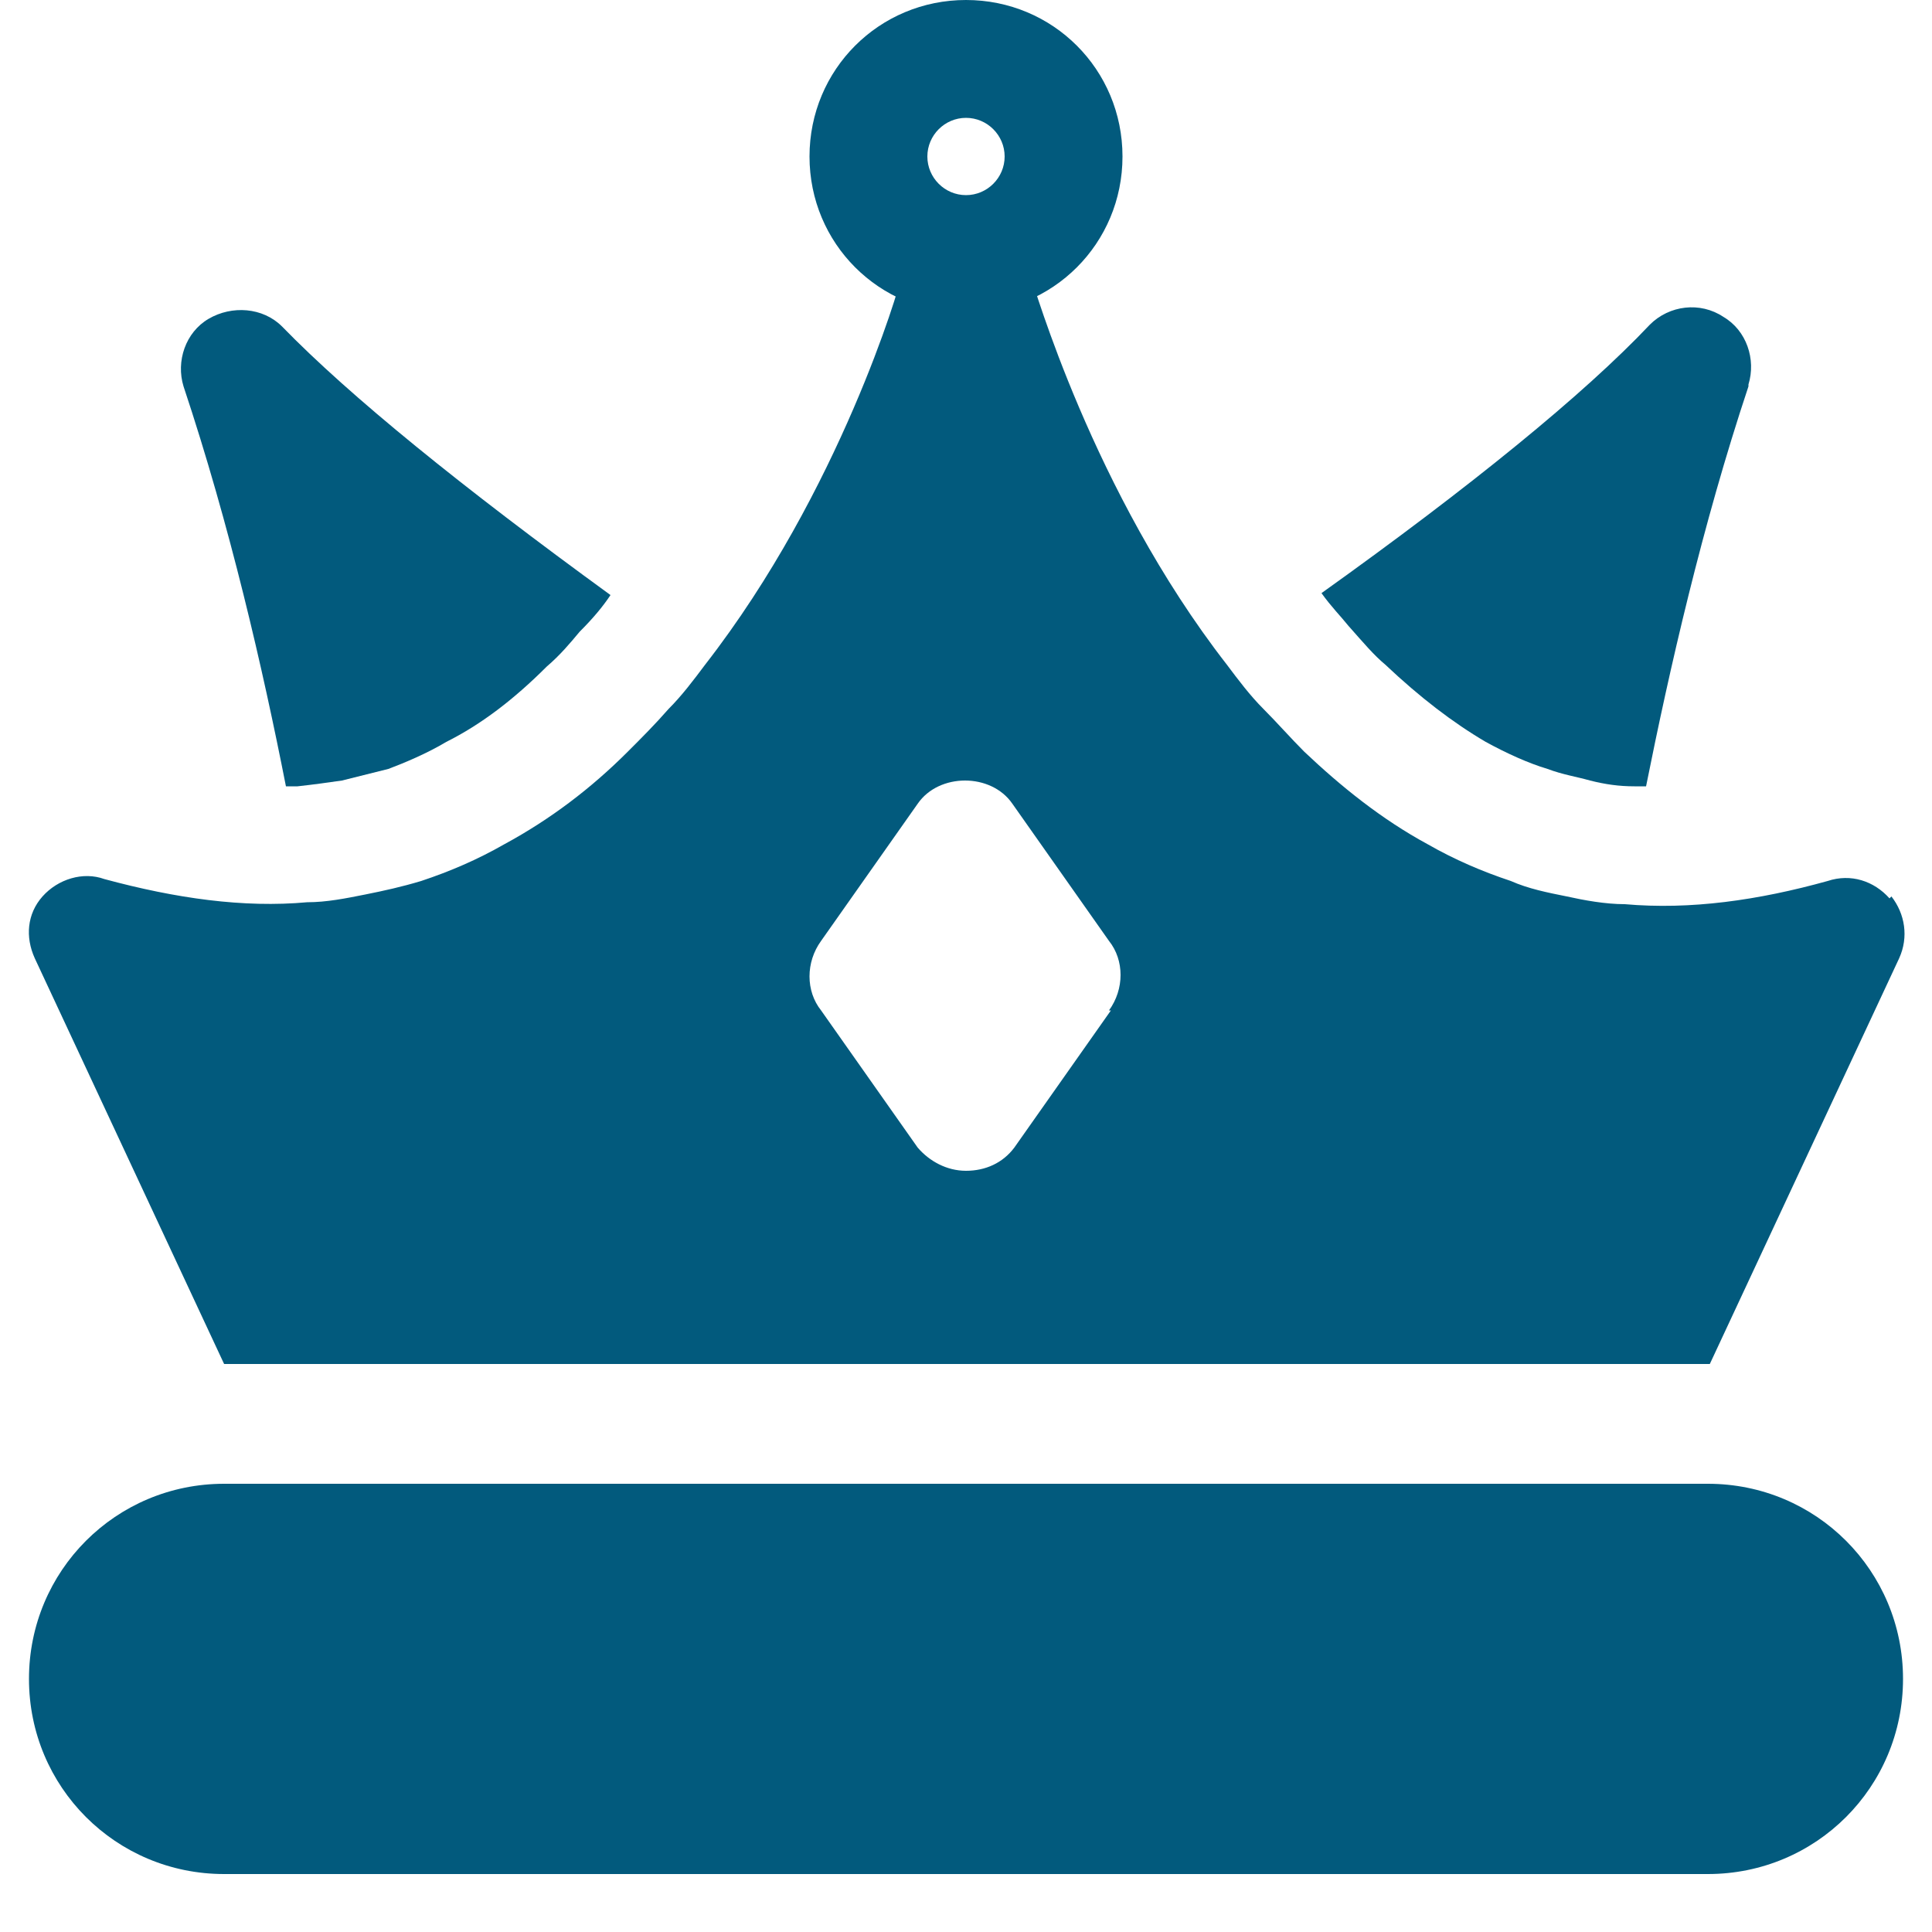
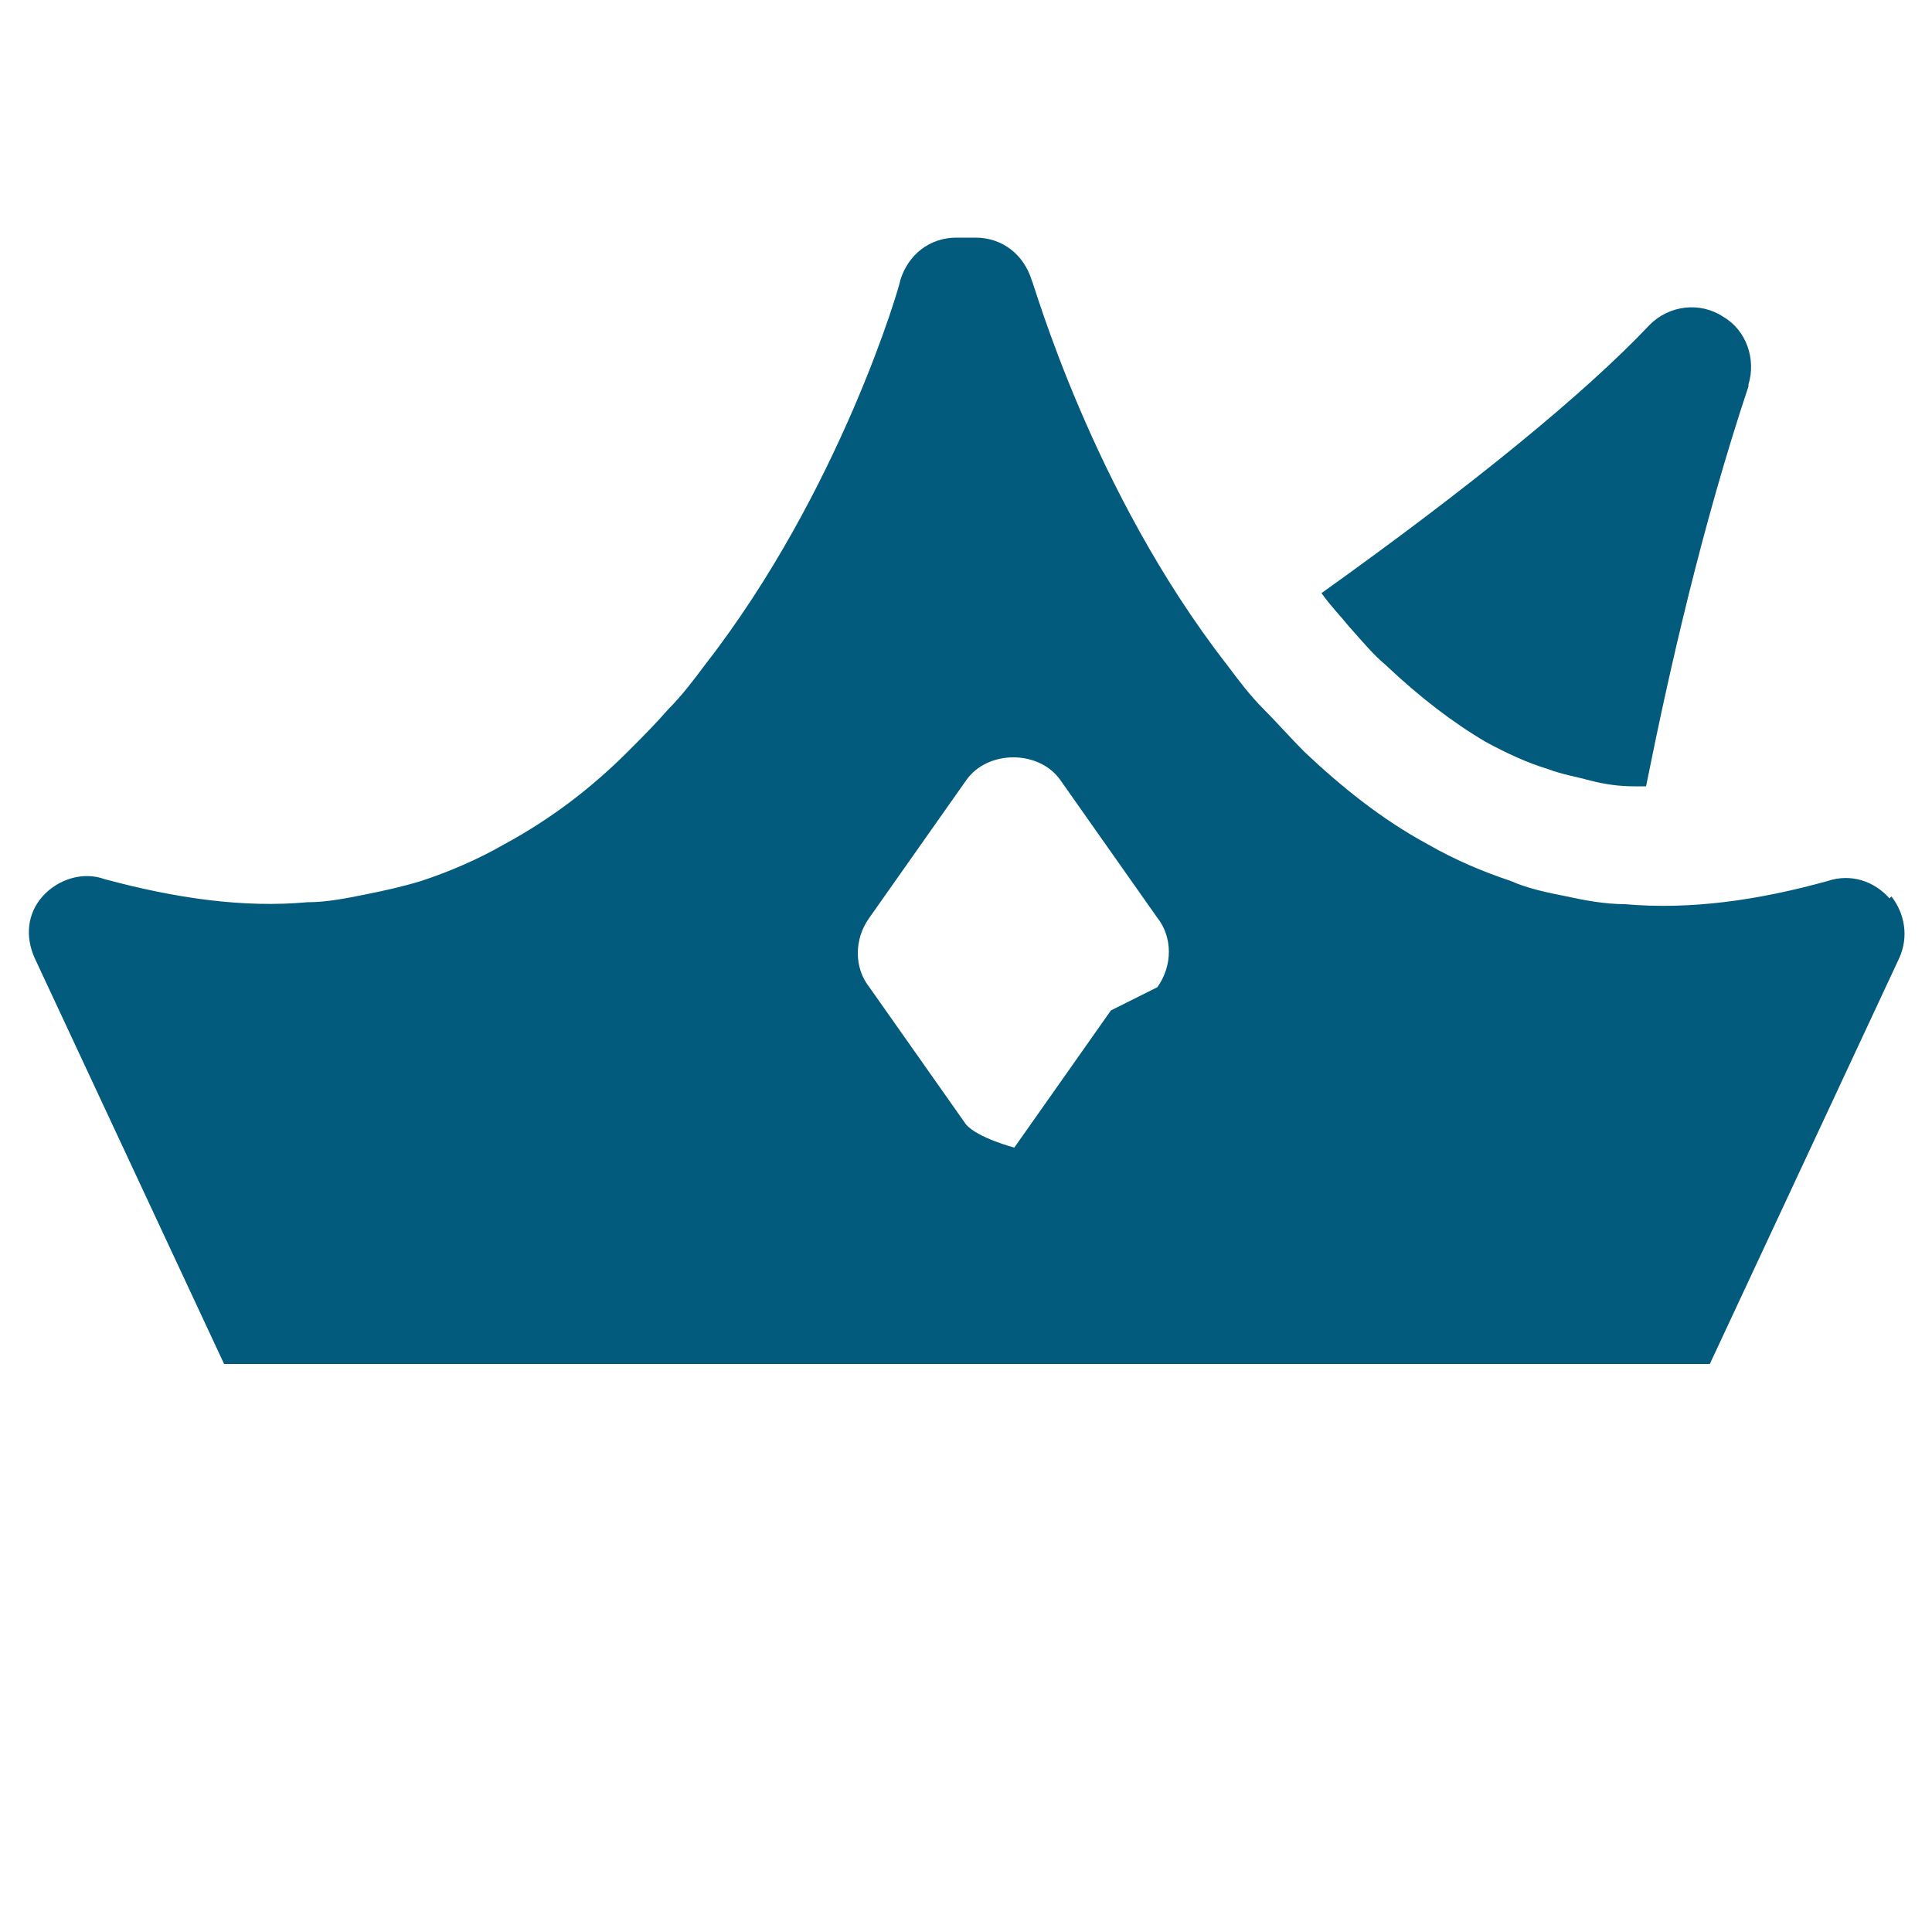
<svg xmlns="http://www.w3.org/2000/svg" version="1.1" viewBox="0 0 100 100">
  <defs>
    <style> .cls-1 { fill: #025a7d; } </style>
  </defs>
  <g>
    <g id="Layer_1">
-       <path class="cls-1" d="M50,16.2c-4.5,0-8.1-3.6-8.1-8.1S45.5,0,50,0s8.1,3.6,8.1,8.1-3.6,8.1-8.1,8.1ZM50,6.1c-1.1,0-2,.9-2,2s.9,2,2,2,2-.9,2-2-.9-2-2-2Z" />
-       <path class="cls-1" d="M31.6,30.8c-.4.6-.9,1.2-1.6,1.9-.5.6-1,1.2-1.7,1.8-1.7,1.7-3.4,3-5.2,3.9-1,.6-2.2,1.1-3,1.4-.8.2-1.6.4-2.4.6-.7.1-1.4.2-2.3.3-.2,0-.4,0-.6,0-1.2-6.1-2.9-13.5-5.3-20.7-.4-1.3.1-2.8,1.3-3.5,1.2-.7,2.8-.6,3.8.4,3.5,3.6,9.3,8.3,17,13.9h0Z" />
      <path class="cls-1" d="M90.5,20c-2.4,7.2-4.1,14.7-5.3,20.7-.2,0-.4,0-.6,0-.8,0-1.5-.1-2.3-.3-.7-.2-1.4-.3-2.2-.6-1-.3-2.1-.8-3.2-1.4-1.7-1-3.4-2.3-5.2-4-.6-.5-1.1-1.1-1.9-2-.4-.5-.9-1-1.4-1.7,7.7-5.5,13.6-10.3,17-13.9,1-1,2.6-1.2,3.8-.4,1.2.7,1.7,2.2,1.3,3.5h0Z" />
-       <path class="cls-1" d="M97.8,46.5c-.8-.9-2-1.3-3.2-.9-3.6,1-7.1,1.5-10.5,1.2-1,0-2.1-.2-3-.4-1-.2-2-.4-2.9-.8-1.5-.5-2.9-1.1-4.3-1.9-2.4-1.3-4.5-3-6.4-4.8-.7-.7-1.4-1.5-2.1-2.2-.7-.7-1.3-1.5-1.9-2.3-7-9-10-19.8-10.1-19.9-.4-1.3-1.5-2.2-2.9-2.2h-1c-1.4,0-2.5.9-2.9,2.2,0,.2-3.1,10.9-10.1,19.9-.6.8-1.2,1.6-1.9,2.3-.7.8-1.4,1.5-2.1,2.2-1.9,1.9-4,3.5-6.4,4.8-1.4.8-2.8,1.4-4.3,1.9-1,.3-1.9.5-2.9.7-1,.2-2,.4-3,.4-3.3.3-6.8-.2-10.5-1.2-1.1-.4-2.4,0-3.2.9-.8.9-.9,2.1-.4,3.2l9.8,21h76.9l9.8-21c.5-1.1.3-2.3-.4-3.2h0ZM57.5,52.3l-5,7.1c-.6.8-1.5,1.2-2.5,1.2s-1.9-.5-2.5-1.2l-5-7.1c-.8-1-.8-2.5,0-3.6l5-7.1c1.1-1.6,3.8-1.6,4.9,0l5,7.1c.8,1,.8,2.5,0,3.6h0Z" />
-       <path class="cls-1" d="M88.4,76.8H11.6c-5.6,0-10.1,4.5-10.1,10.1s4.5,10.1,10.1,10.1h76.8c5.6,0,10.1-4.5,10.1-10.1s-4.5-10.1-10.1-10.1Z" />
+       <path class="cls-1" d="M97.8,46.5c-.8-.9-2-1.3-3.2-.9-3.6,1-7.1,1.5-10.5,1.2-1,0-2.1-.2-3-.4-1-.2-2-.4-2.9-.8-1.5-.5-2.9-1.1-4.3-1.9-2.4-1.3-4.5-3-6.4-4.8-.7-.7-1.4-1.5-2.1-2.2-.7-.7-1.3-1.5-1.9-2.3-7-9-10-19.8-10.1-19.9-.4-1.3-1.5-2.2-2.9-2.2h-1c-1.4,0-2.5.9-2.9,2.2,0,.2-3.1,10.9-10.1,19.9-.6.8-1.2,1.6-1.9,2.3-.7.8-1.4,1.5-2.1,2.2-1.9,1.9-4,3.5-6.4,4.8-1.4.8-2.8,1.4-4.3,1.9-1,.3-1.9.5-2.9.7-1,.2-2,.4-3,.4-3.3.3-6.8-.2-10.5-1.2-1.1-.4-2.4,0-3.2.9-.8.9-.9,2.1-.4,3.2l9.8,21h76.9l9.8-21c.5-1.1.3-2.3-.4-3.2h0ZM57.5,52.3l-5,7.1s-1.9-.5-2.5-1.2l-5-7.1c-.8-1-.8-2.5,0-3.6l5-7.1c1.1-1.6,3.8-1.6,4.9,0l5,7.1c.8,1,.8,2.5,0,3.6h0Z" />
    </g>
  </g>
</svg>